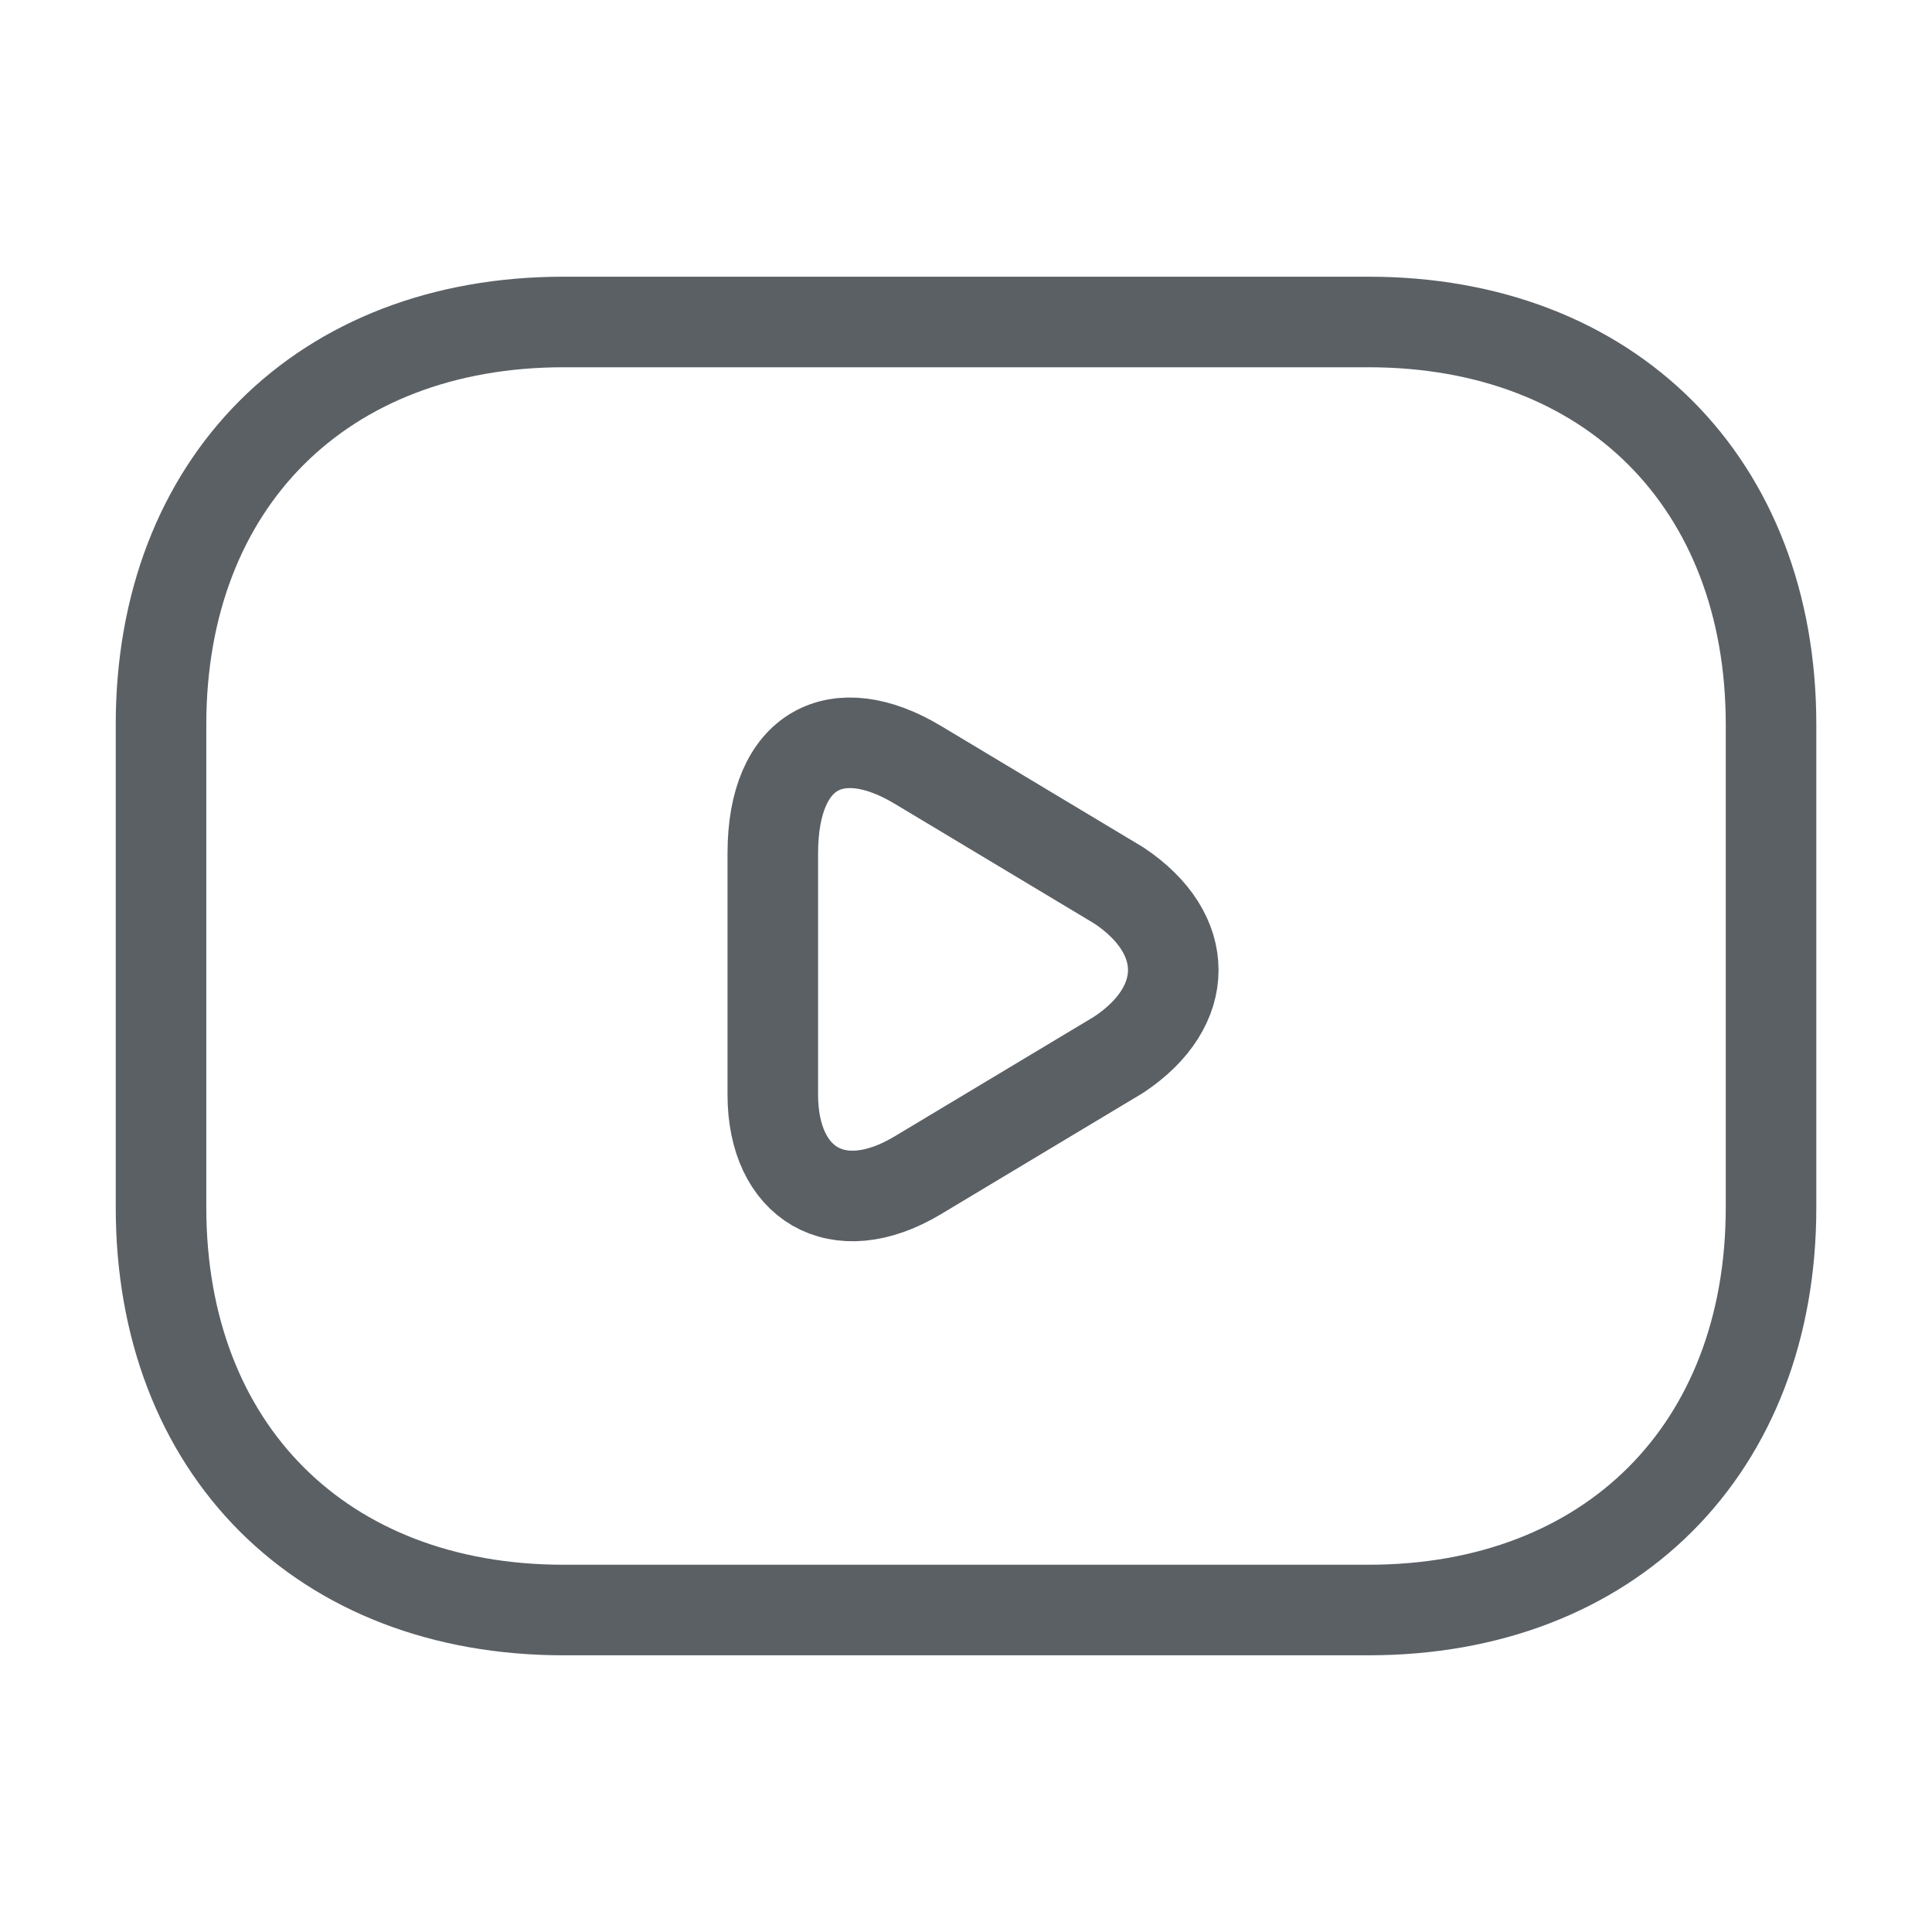
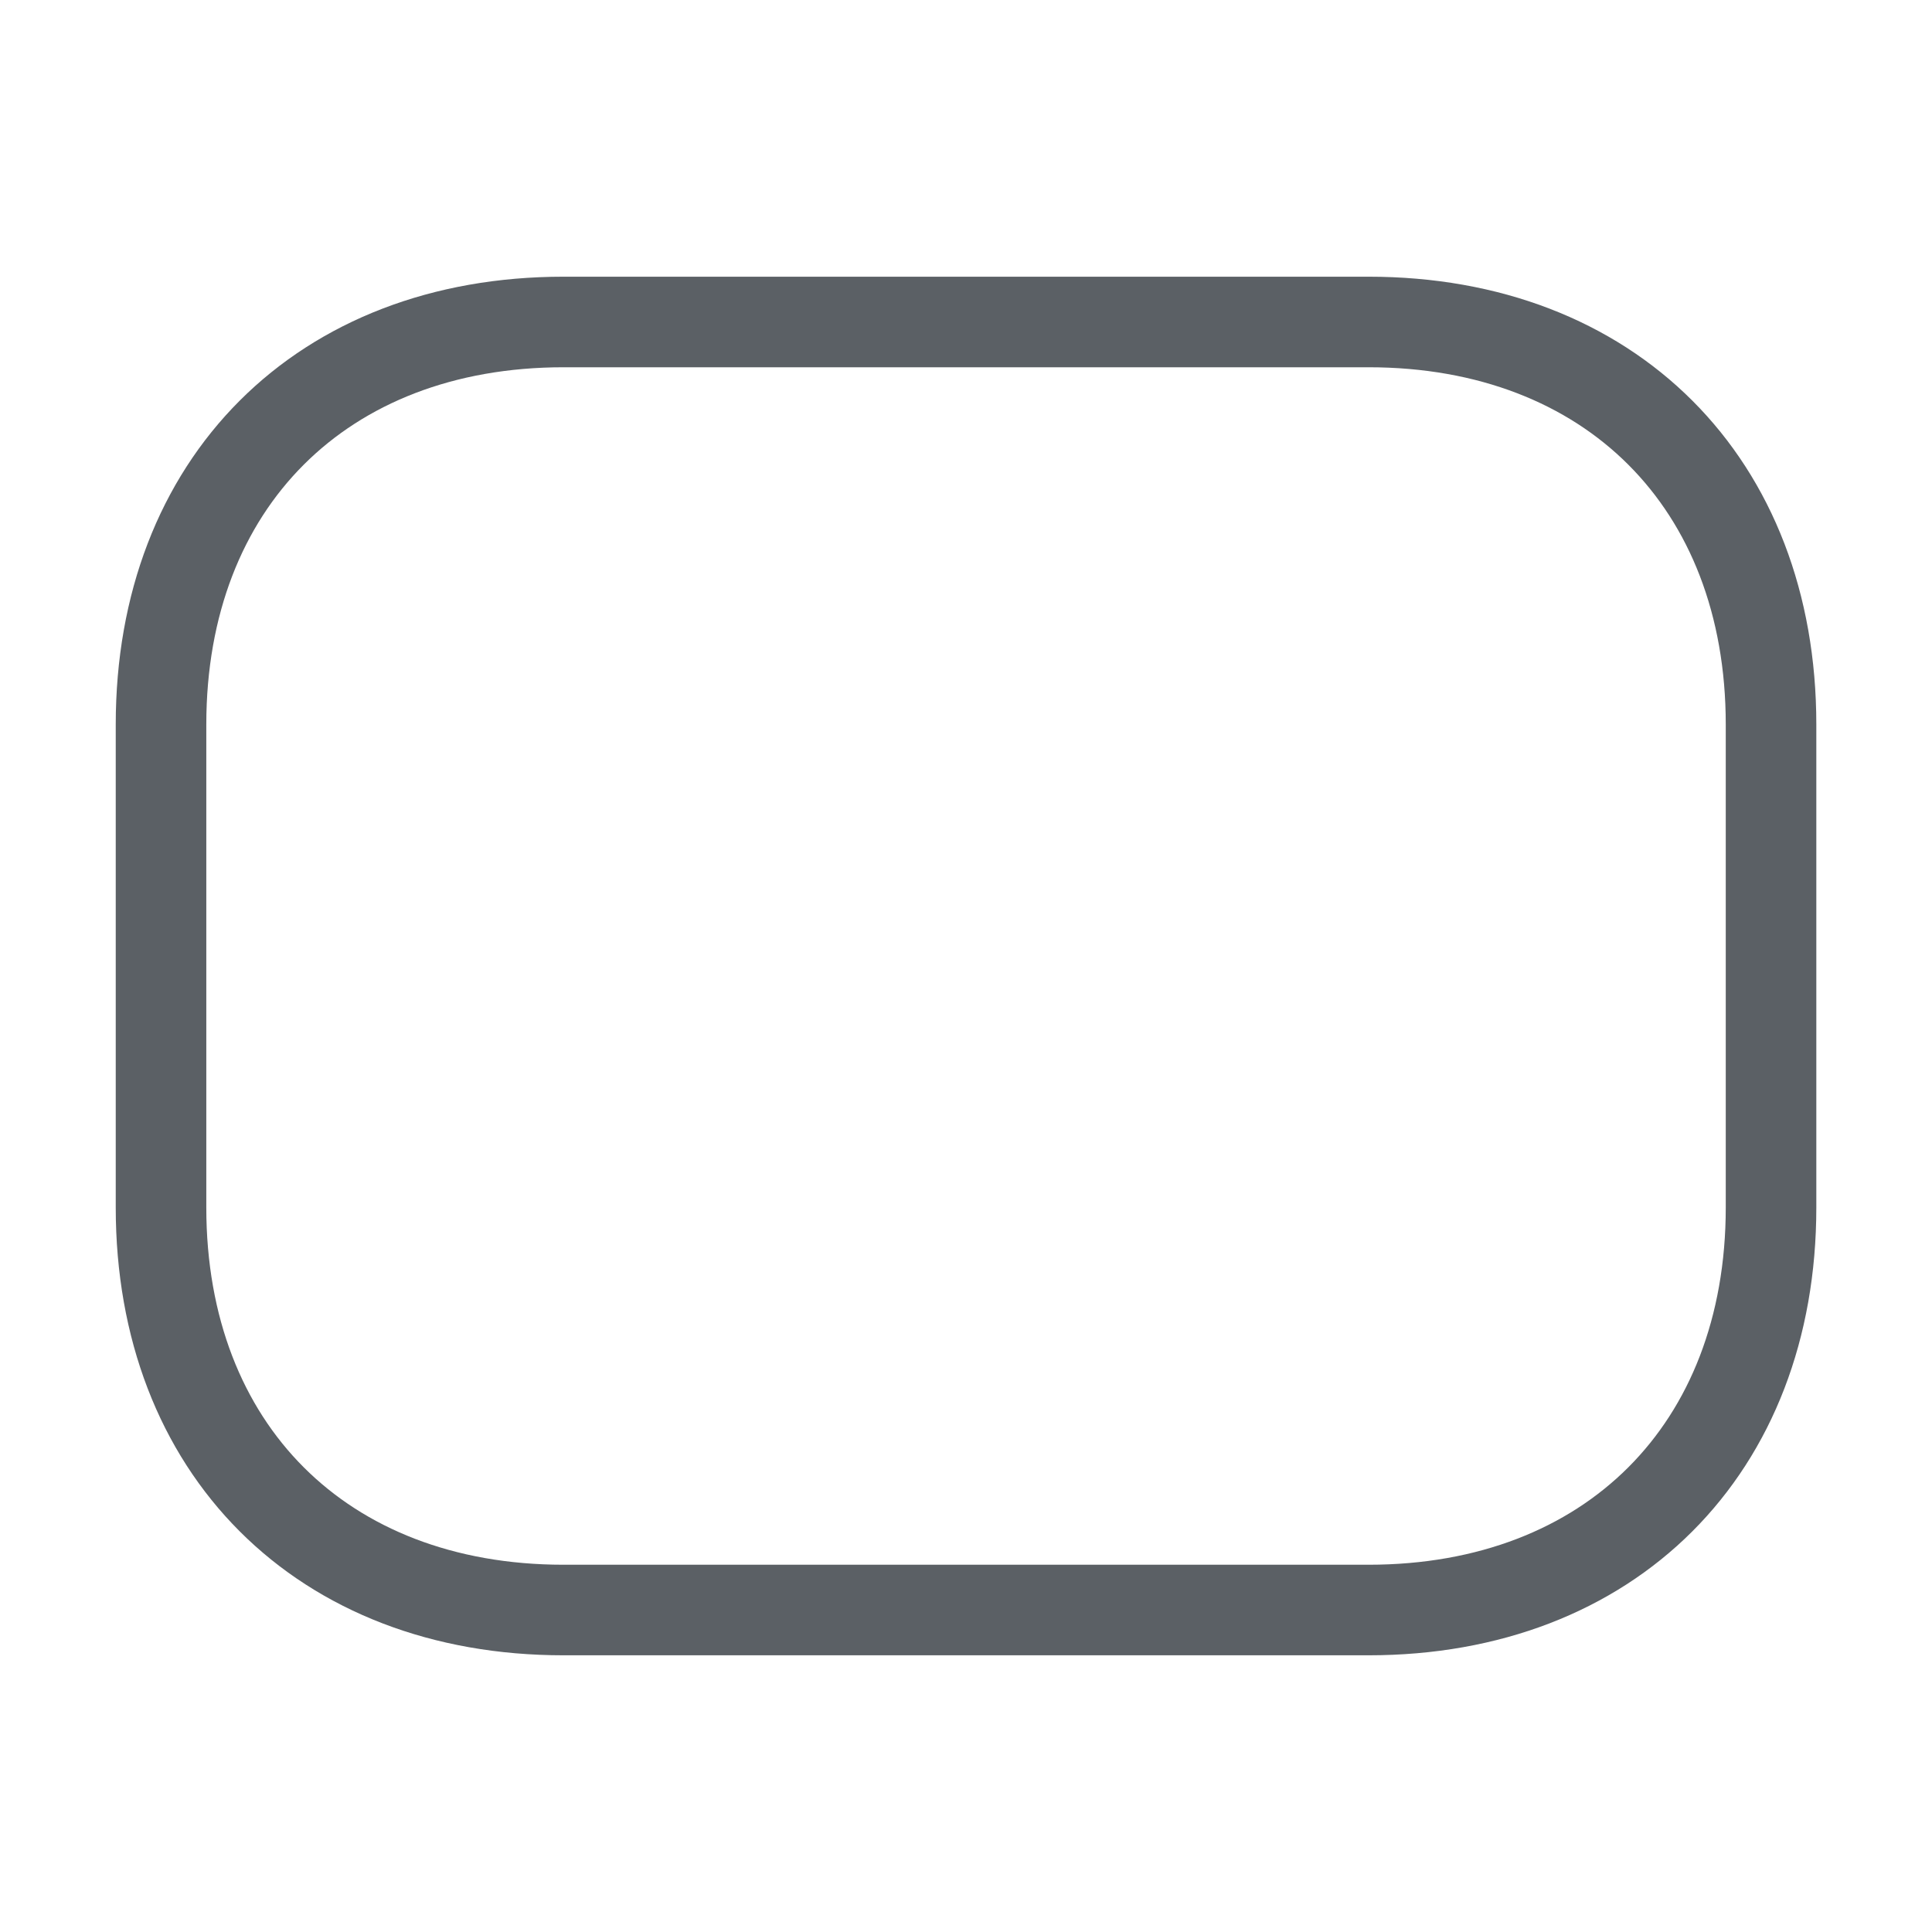
<svg xmlns="http://www.w3.org/2000/svg" width="32" height="32" viewBox="0 0 32 32" fill="none">
  <path d="M22.667 26.667H9.334C5.334 26.667 2.667 24 2.667 20V12C2.667 8 5.334 5.333 9.334 5.333H22.667C26.667 5.333 29.334 8 29.334 12V20C29.334 24 26.667 26.667 22.667 26.667Z" stroke="#5B6065" stroke-width="1.5" stroke-miterlimit="10" stroke-linecap="round" stroke-linejoin="round" />
-   <path d="M15.2 12.667L18.533 14.667C19.733 15.467 19.733 16.667 18.533 17.467L15.2 19.467C13.867 20.267 12.8 19.6 12.8 18.133V14.133C12.8 12.4 13.867 11.867 15.2 12.667Z" stroke="#5B6065" stroke-width="1.5" stroke-miterlimit="10" stroke-linecap="round" stroke-linejoin="round" />
</svg>